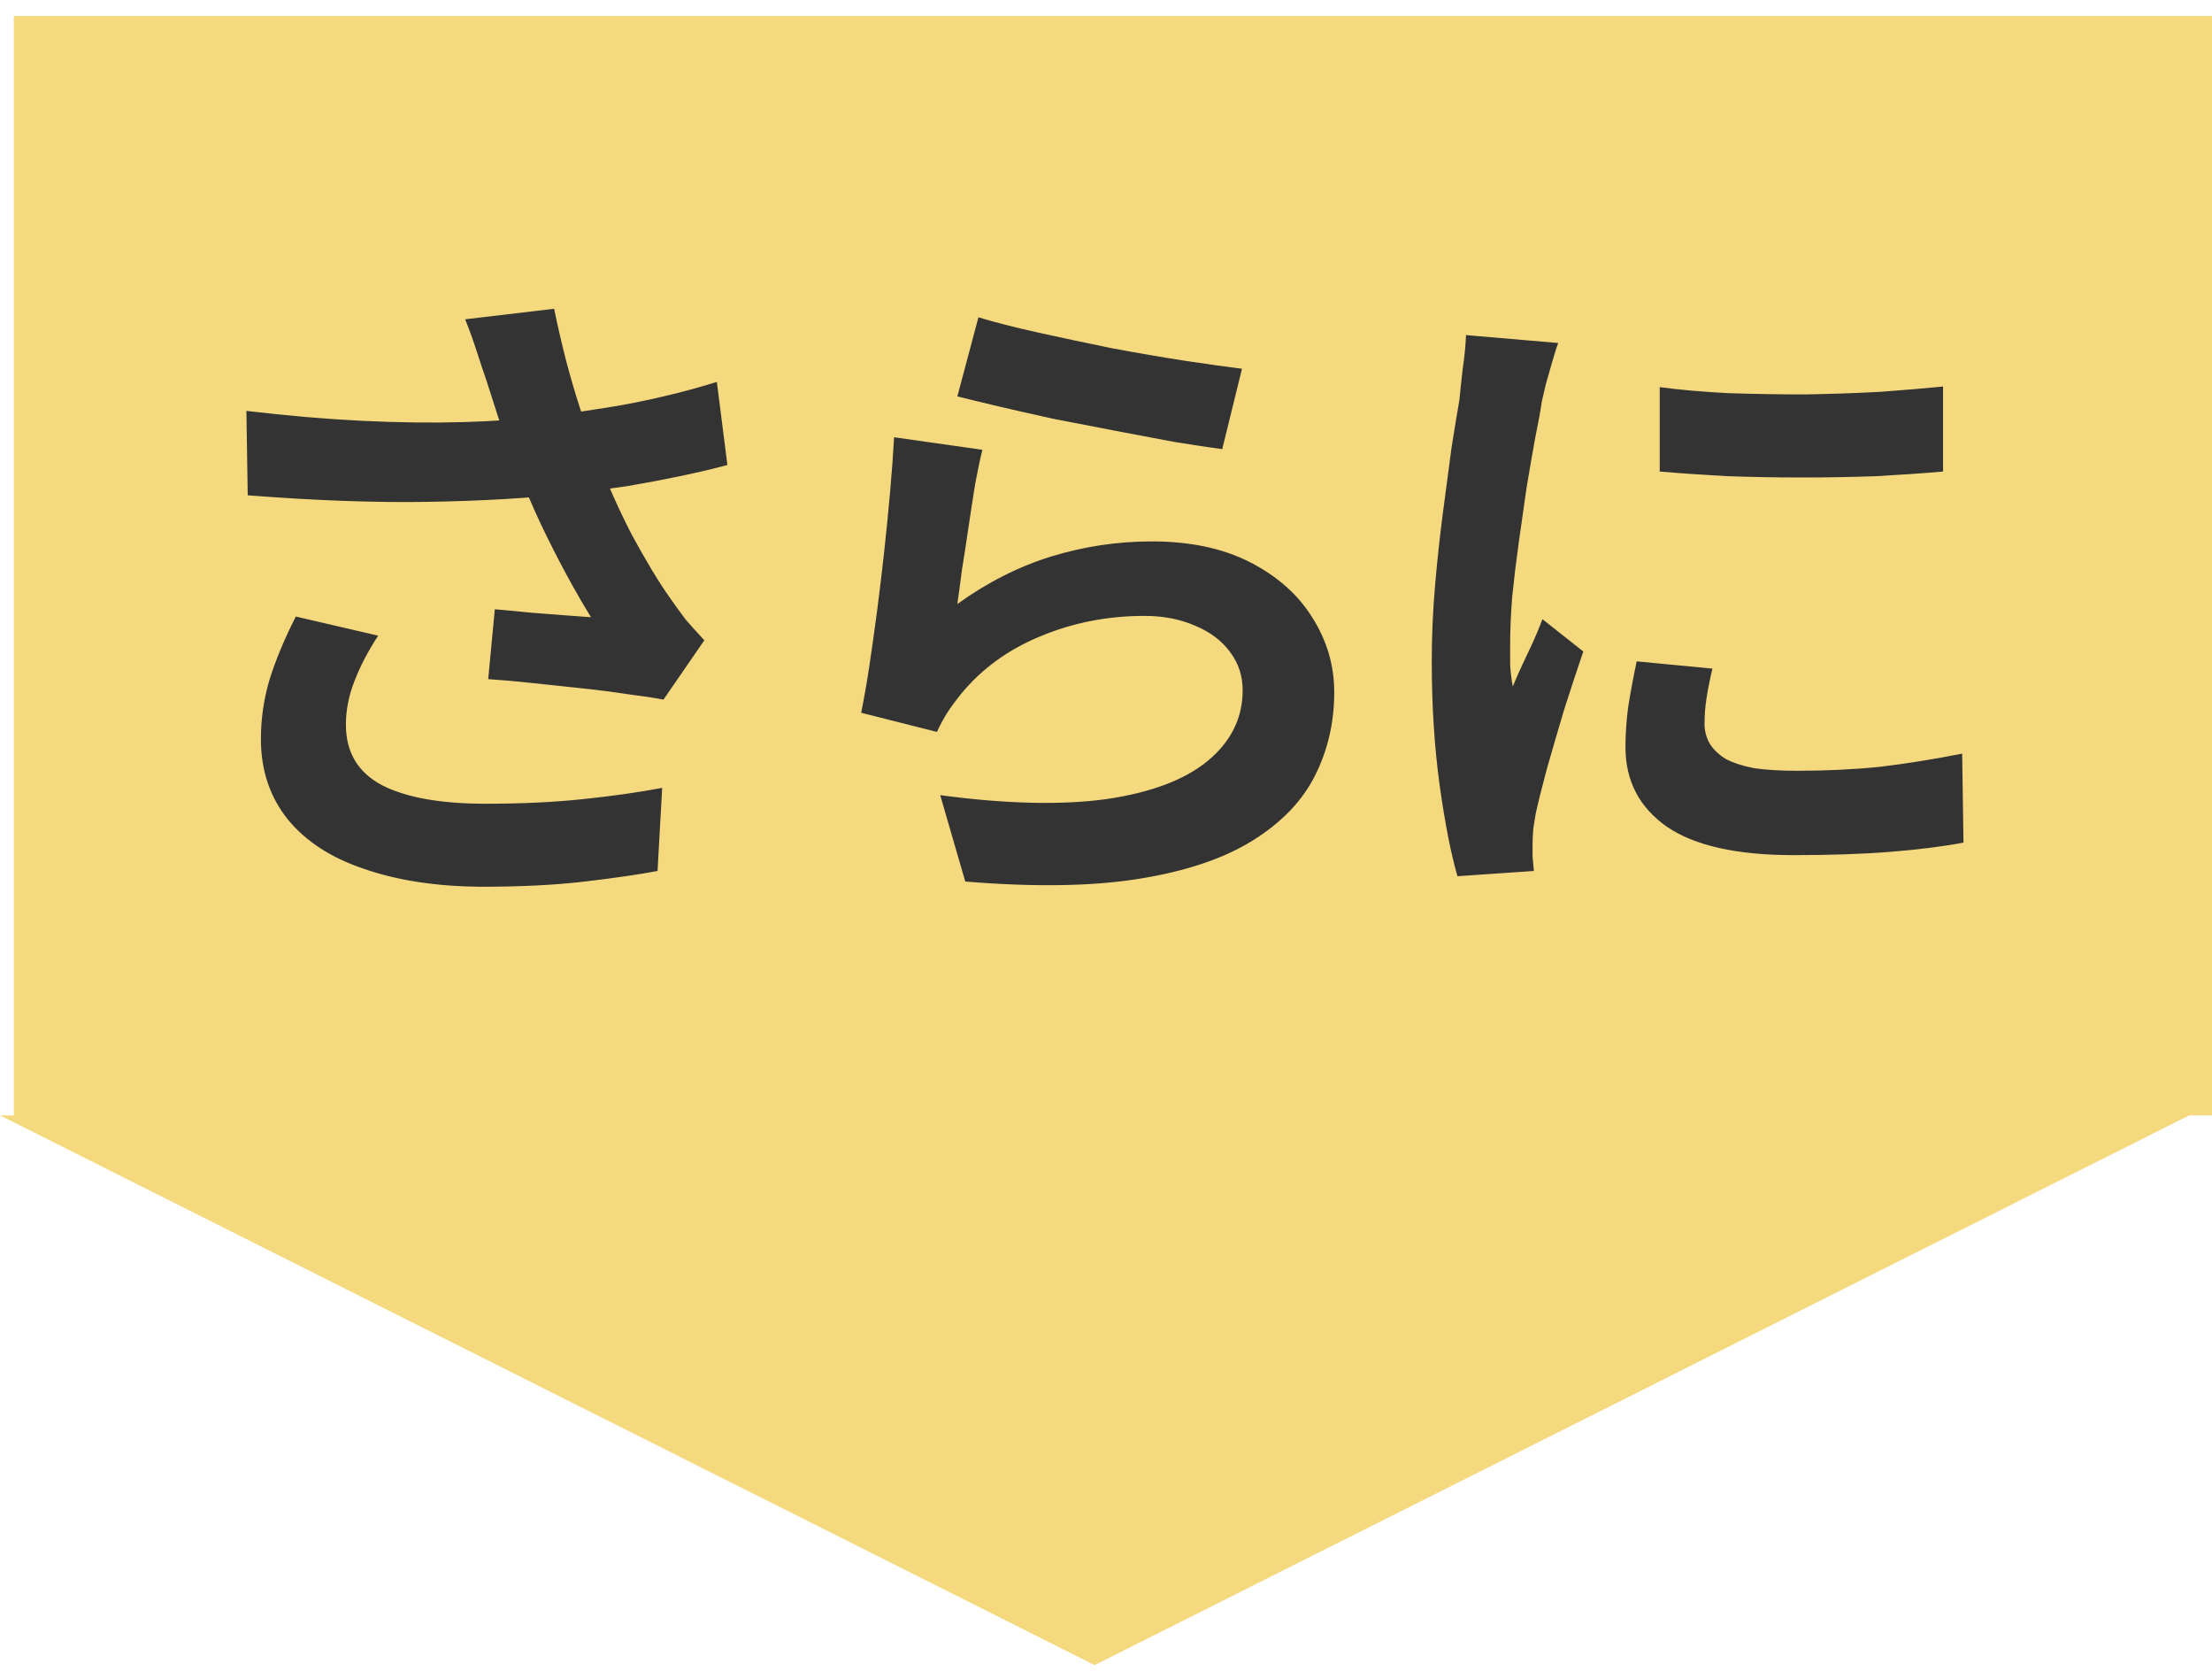
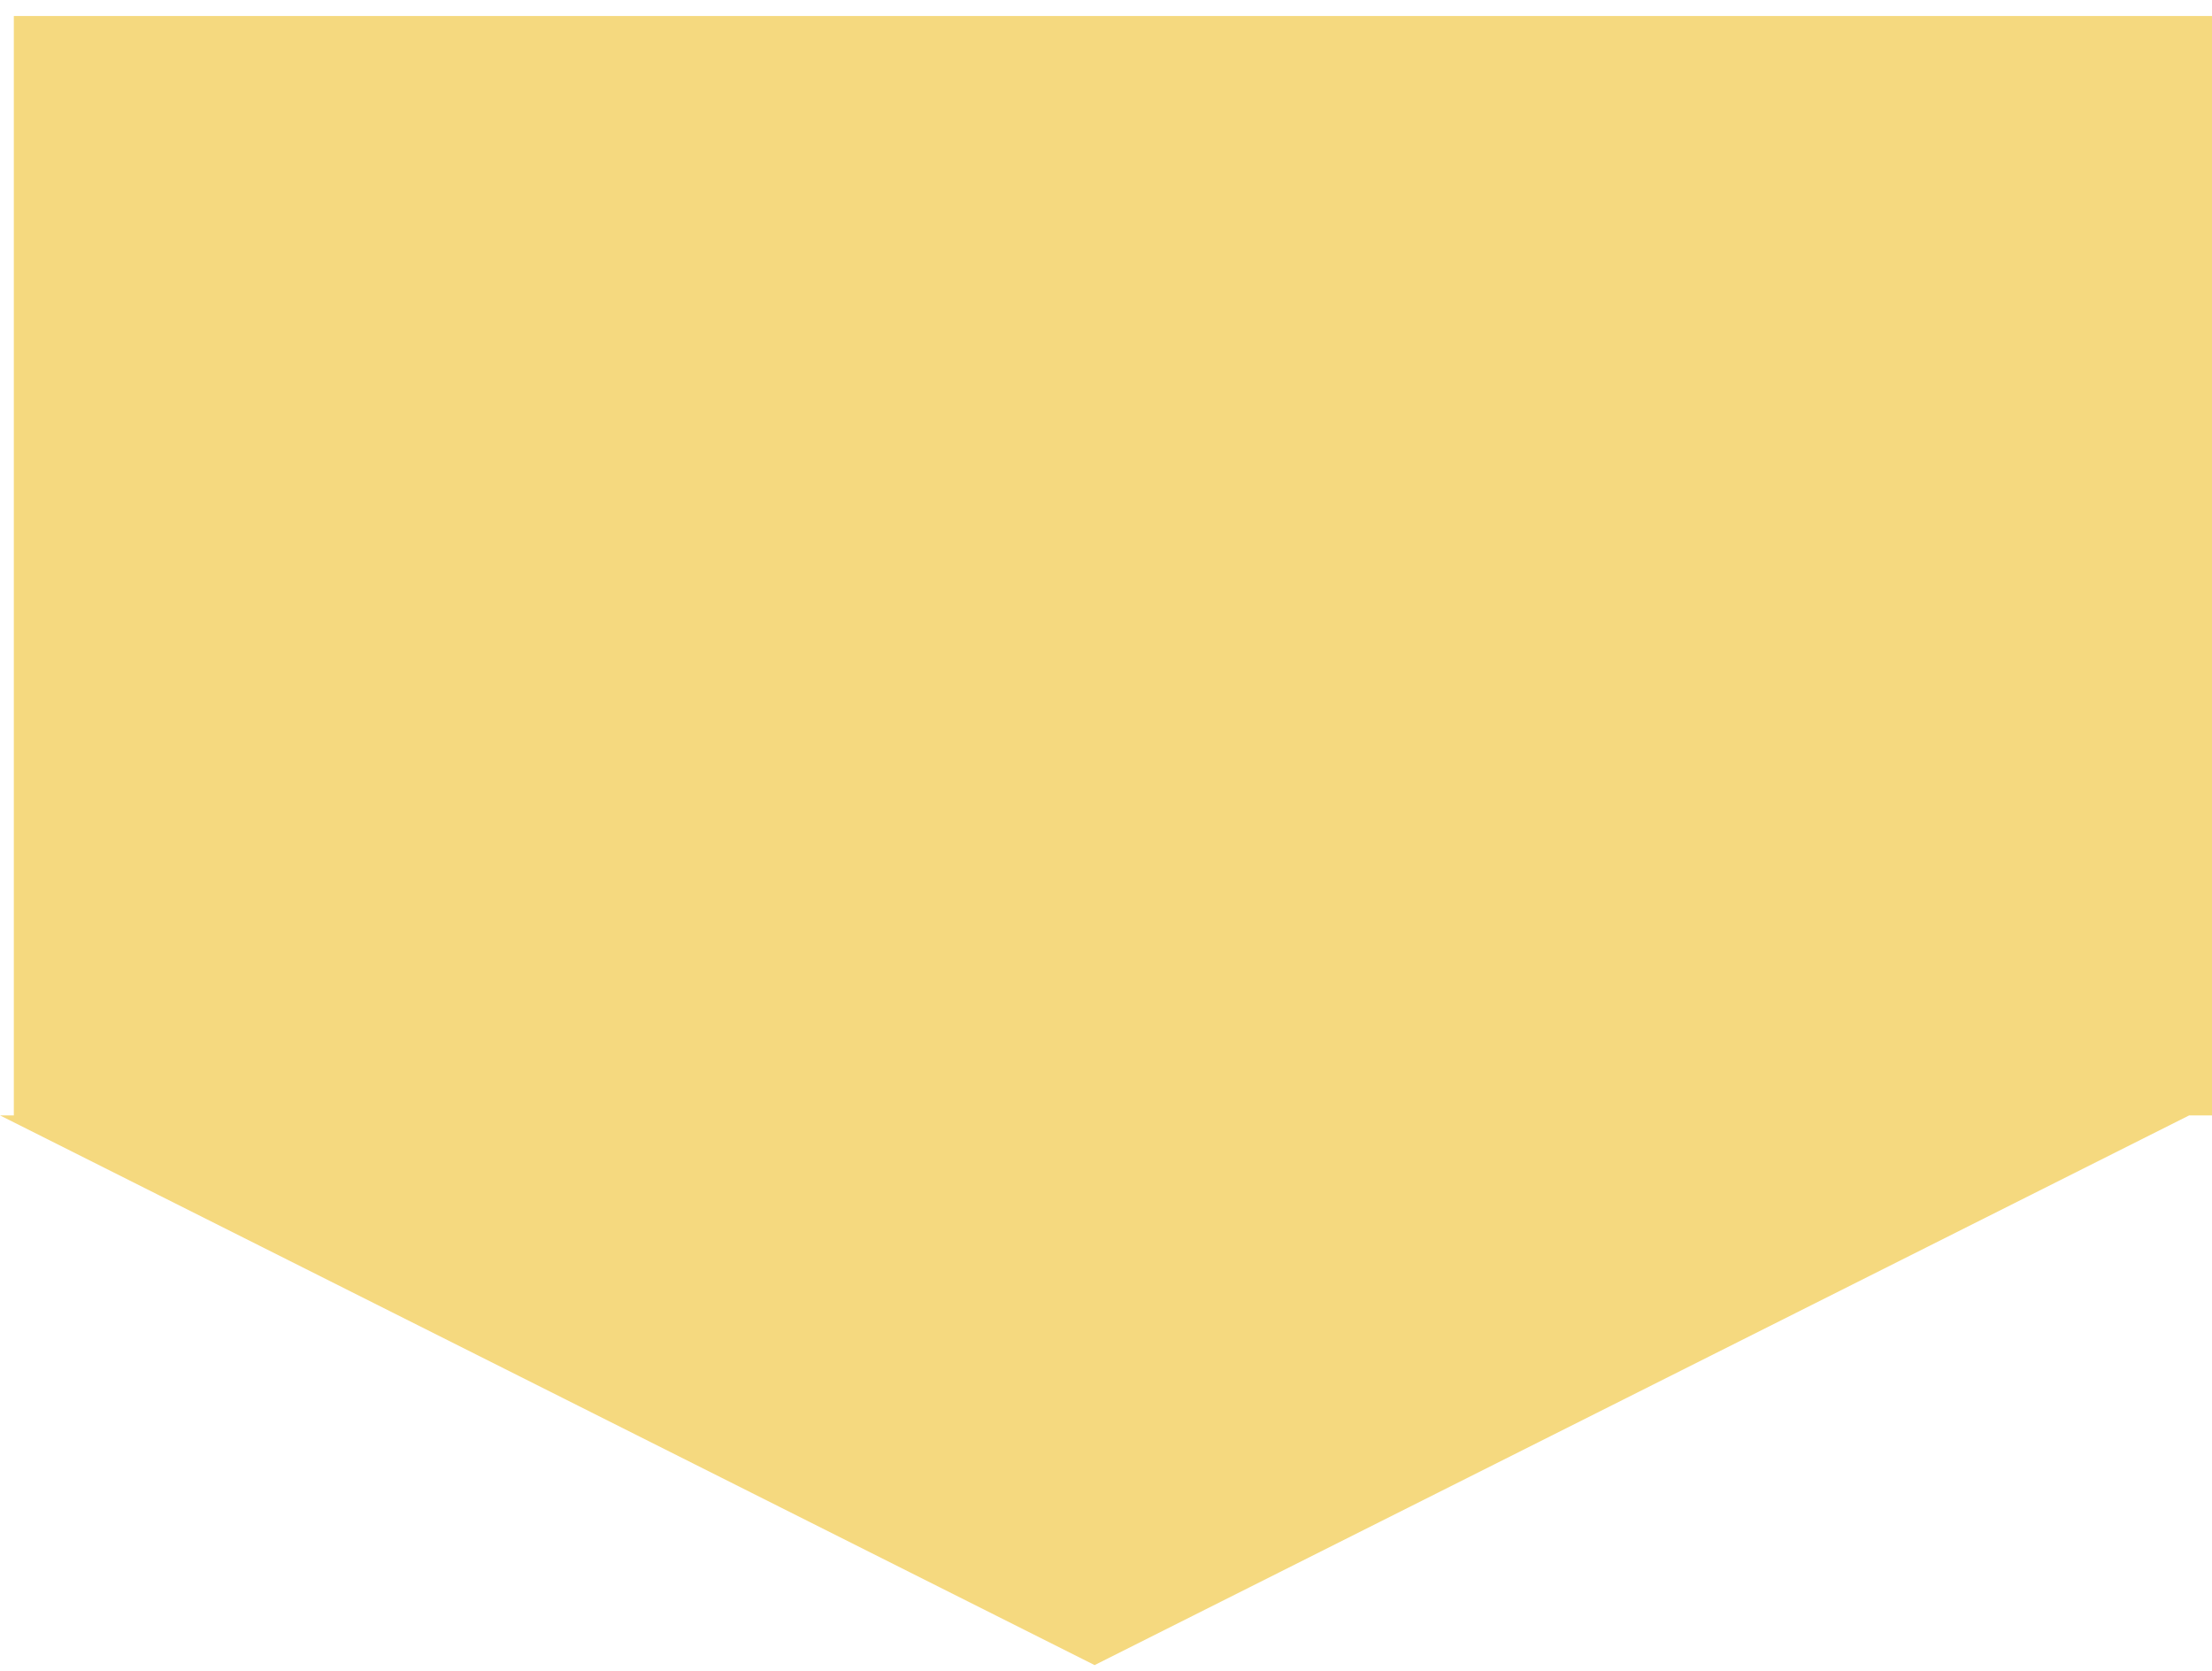
<svg xmlns="http://www.w3.org/2000/svg" width="94" height="71" viewBox="0 0 94 71" fill="none">
  <path fill-rule="evenodd" clip-rule="evenodd" d="M94 0.679H0.588V47.385H0L46.516 70.738L93.031 47.385L0.588 47.385H94V0.679Z" fill="#F5D97F" />
-   <path d="M20.663 16.14C20.551 15.823 20.421 15.431 20.271 14.964C20.122 14.498 19.954 14.031 19.767 13.565L23.547 13.117C23.697 13.845 23.865 14.572 24.051 15.3C24.238 16.01 24.443 16.71 24.667 17.401C24.891 18.073 25.115 18.707 25.339 19.305C25.769 20.462 26.273 21.601 26.851 22.721C27.449 23.822 27.971 24.69 28.419 25.325C28.662 25.679 28.905 26.015 29.147 26.332C29.409 26.631 29.67 26.921 29.931 27.201L28.195 29.721C27.803 29.646 27.309 29.571 26.711 29.497C26.114 29.403 25.461 29.319 24.751 29.244C24.061 29.17 23.361 29.095 22.651 29.02C21.961 28.946 21.326 28.89 20.747 28.852L21.027 25.884C21.494 25.922 21.989 25.968 22.511 26.024C23.034 26.062 23.519 26.099 23.967 26.137C24.434 26.174 24.817 26.202 25.115 26.221C24.779 25.679 24.425 25.063 24.051 24.372C23.678 23.682 23.314 22.963 22.959 22.216C22.605 21.451 22.278 20.686 21.979 19.921C21.681 19.137 21.419 18.427 21.195 17.793C20.99 17.158 20.813 16.607 20.663 16.14ZM10.471 17.456C12.207 17.662 13.841 17.802 15.371 17.877C16.902 17.951 18.33 17.97 19.655 17.933C20.981 17.895 22.194 17.811 23.295 17.68C24.154 17.569 24.985 17.447 25.787 17.317C26.609 17.186 27.411 17.027 28.195 16.84C28.998 16.654 29.754 16.448 30.463 16.224L30.911 19.753C30.295 19.921 29.623 20.079 28.895 20.229C28.186 20.378 27.449 20.518 26.683 20.648C25.918 20.761 25.162 20.863 24.415 20.956C22.53 21.162 20.458 21.283 18.199 21.32C15.941 21.358 13.383 21.265 10.527 21.041L10.471 17.456ZM16.071 27.005C15.642 27.658 15.306 28.302 15.063 28.936C14.821 29.552 14.699 30.169 14.699 30.785C14.699 31.96 15.213 32.819 16.239 33.361C17.266 33.883 18.731 34.145 20.635 34.145C22.166 34.145 23.547 34.079 24.779 33.949C26.03 33.818 27.15 33.659 28.139 33.472L27.943 37.001C27.159 37.15 26.133 37.299 24.863 37.449C23.613 37.598 22.129 37.672 20.411 37.672C18.526 37.654 16.883 37.402 15.483 36.916C14.083 36.45 13.001 35.75 12.235 34.816C11.47 33.864 11.087 32.726 11.087 31.401C11.087 30.542 11.209 29.702 11.451 28.881C11.713 28.041 12.086 27.145 12.571 26.192L16.071 27.005ZM41.579 13.48C42.251 13.686 43.091 13.9 44.099 14.124C45.107 14.348 46.162 14.572 47.263 14.796C48.365 15.002 49.401 15.179 50.371 15.329C51.361 15.478 52.163 15.59 52.779 15.665L51.939 19.081C51.379 19.006 50.698 18.903 49.895 18.773C49.111 18.623 48.271 18.465 47.375 18.297C46.498 18.128 45.63 17.96 44.771 17.793C43.913 17.606 43.129 17.428 42.419 17.261C41.71 17.093 41.131 16.953 40.683 16.84L41.579 13.48ZM41.747 19.108C41.654 19.482 41.551 19.967 41.439 20.564C41.346 21.143 41.253 21.75 41.159 22.384C41.066 23.019 40.973 23.626 40.879 24.204C40.805 24.783 40.739 25.268 40.683 25.66C41.953 24.746 43.278 24.074 44.659 23.645C46.059 23.215 47.487 23 48.943 23C50.586 23 51.986 23.299 53.143 23.896C54.301 24.494 55.178 25.278 55.775 26.248C56.391 27.219 56.699 28.274 56.699 29.413C56.699 30.682 56.429 31.858 55.887 32.941C55.346 34.023 54.459 34.947 53.227 35.712C51.995 36.478 50.381 37.019 48.383 37.337C46.386 37.654 43.931 37.691 41.019 37.449L39.955 33.781C42.755 34.154 45.107 34.21 47.011 33.949C48.915 33.669 50.353 33.127 51.323 32.325C52.313 31.503 52.807 30.505 52.807 29.328C52.807 28.712 52.63 28.171 52.275 27.704C51.921 27.219 51.426 26.846 50.791 26.584C50.157 26.305 49.438 26.165 48.635 26.165C47.067 26.165 45.593 26.454 44.211 27.032C42.849 27.593 41.729 28.404 40.851 29.468C40.609 29.767 40.403 30.047 40.235 30.308C40.086 30.551 39.946 30.812 39.815 31.093L36.595 30.28C36.707 29.739 36.819 29.105 36.931 28.377C37.043 27.63 37.155 26.837 37.267 25.997C37.379 25.138 37.482 24.279 37.575 23.421C37.669 22.562 37.753 21.712 37.827 20.872C37.902 20.032 37.958 19.267 37.995 18.576L41.747 19.108ZM70.531 16.448C71.39 16.561 72.351 16.645 73.415 16.701C74.498 16.738 75.59 16.756 76.691 16.756C77.811 16.738 78.885 16.701 79.911 16.645C80.938 16.57 81.825 16.495 82.571 16.421V20.032C81.713 20.107 80.77 20.172 79.743 20.229C78.717 20.266 77.662 20.285 76.579 20.285C75.497 20.285 74.433 20.266 73.387 20.229C72.361 20.172 71.409 20.107 70.531 20.032V16.448ZM72.771 28.404C72.659 28.871 72.575 29.291 72.519 29.665C72.463 30.019 72.435 30.383 72.435 30.756C72.435 31.055 72.51 31.335 72.659 31.596C72.809 31.839 73.033 32.054 73.331 32.24C73.649 32.408 74.05 32.539 74.535 32.633C75.039 32.707 75.646 32.745 76.355 32.745C77.606 32.745 78.782 32.688 79.883 32.577C80.985 32.446 82.151 32.259 83.383 32.017L83.439 35.797C82.543 35.965 81.507 36.095 80.331 36.188C79.174 36.282 77.802 36.328 76.215 36.328C73.807 36.328 72.015 35.927 70.839 35.124C69.663 34.303 69.075 33.174 69.075 31.736C69.075 31.195 69.113 30.635 69.187 30.056C69.281 29.459 69.402 28.806 69.551 28.096L72.771 28.404ZM66.219 14.572C66.145 14.759 66.061 15.021 65.967 15.357C65.874 15.693 65.781 16.019 65.687 16.337C65.613 16.654 65.557 16.896 65.519 17.064C65.463 17.456 65.37 17.97 65.239 18.605C65.127 19.221 65.006 19.921 64.875 20.704C64.763 21.47 64.651 22.254 64.539 23.056C64.427 23.859 64.334 24.634 64.259 25.381C64.203 26.127 64.175 26.78 64.175 27.34C64.175 27.602 64.175 27.901 64.175 28.236C64.194 28.573 64.231 28.881 64.287 29.16C64.418 28.843 64.558 28.526 64.707 28.209C64.857 27.891 65.006 27.574 65.155 27.256C65.305 26.921 65.435 26.603 65.547 26.305L67.283 27.677C67.022 28.442 66.751 29.263 66.471 30.14C66.21 31.018 65.967 31.849 65.743 32.633C65.538 33.398 65.379 34.032 65.267 34.536C65.23 34.742 65.193 34.975 65.155 35.236C65.137 35.498 65.127 35.703 65.127 35.852C65.127 36.002 65.127 36.179 65.127 36.385C65.146 36.608 65.165 36.814 65.183 37.001L61.935 37.224C61.655 36.254 61.403 34.966 61.179 33.361C60.955 31.736 60.843 29.973 60.843 28.069C60.843 27.023 60.89 25.959 60.983 24.877C61.077 23.794 61.189 22.758 61.319 21.768C61.45 20.761 61.571 19.846 61.683 19.024C61.814 18.203 61.926 17.522 62.019 16.98C62.057 16.588 62.103 16.15 62.159 15.665C62.234 15.161 62.281 14.684 62.299 14.236L66.219 14.572Z" fill="#333333" />
</svg>